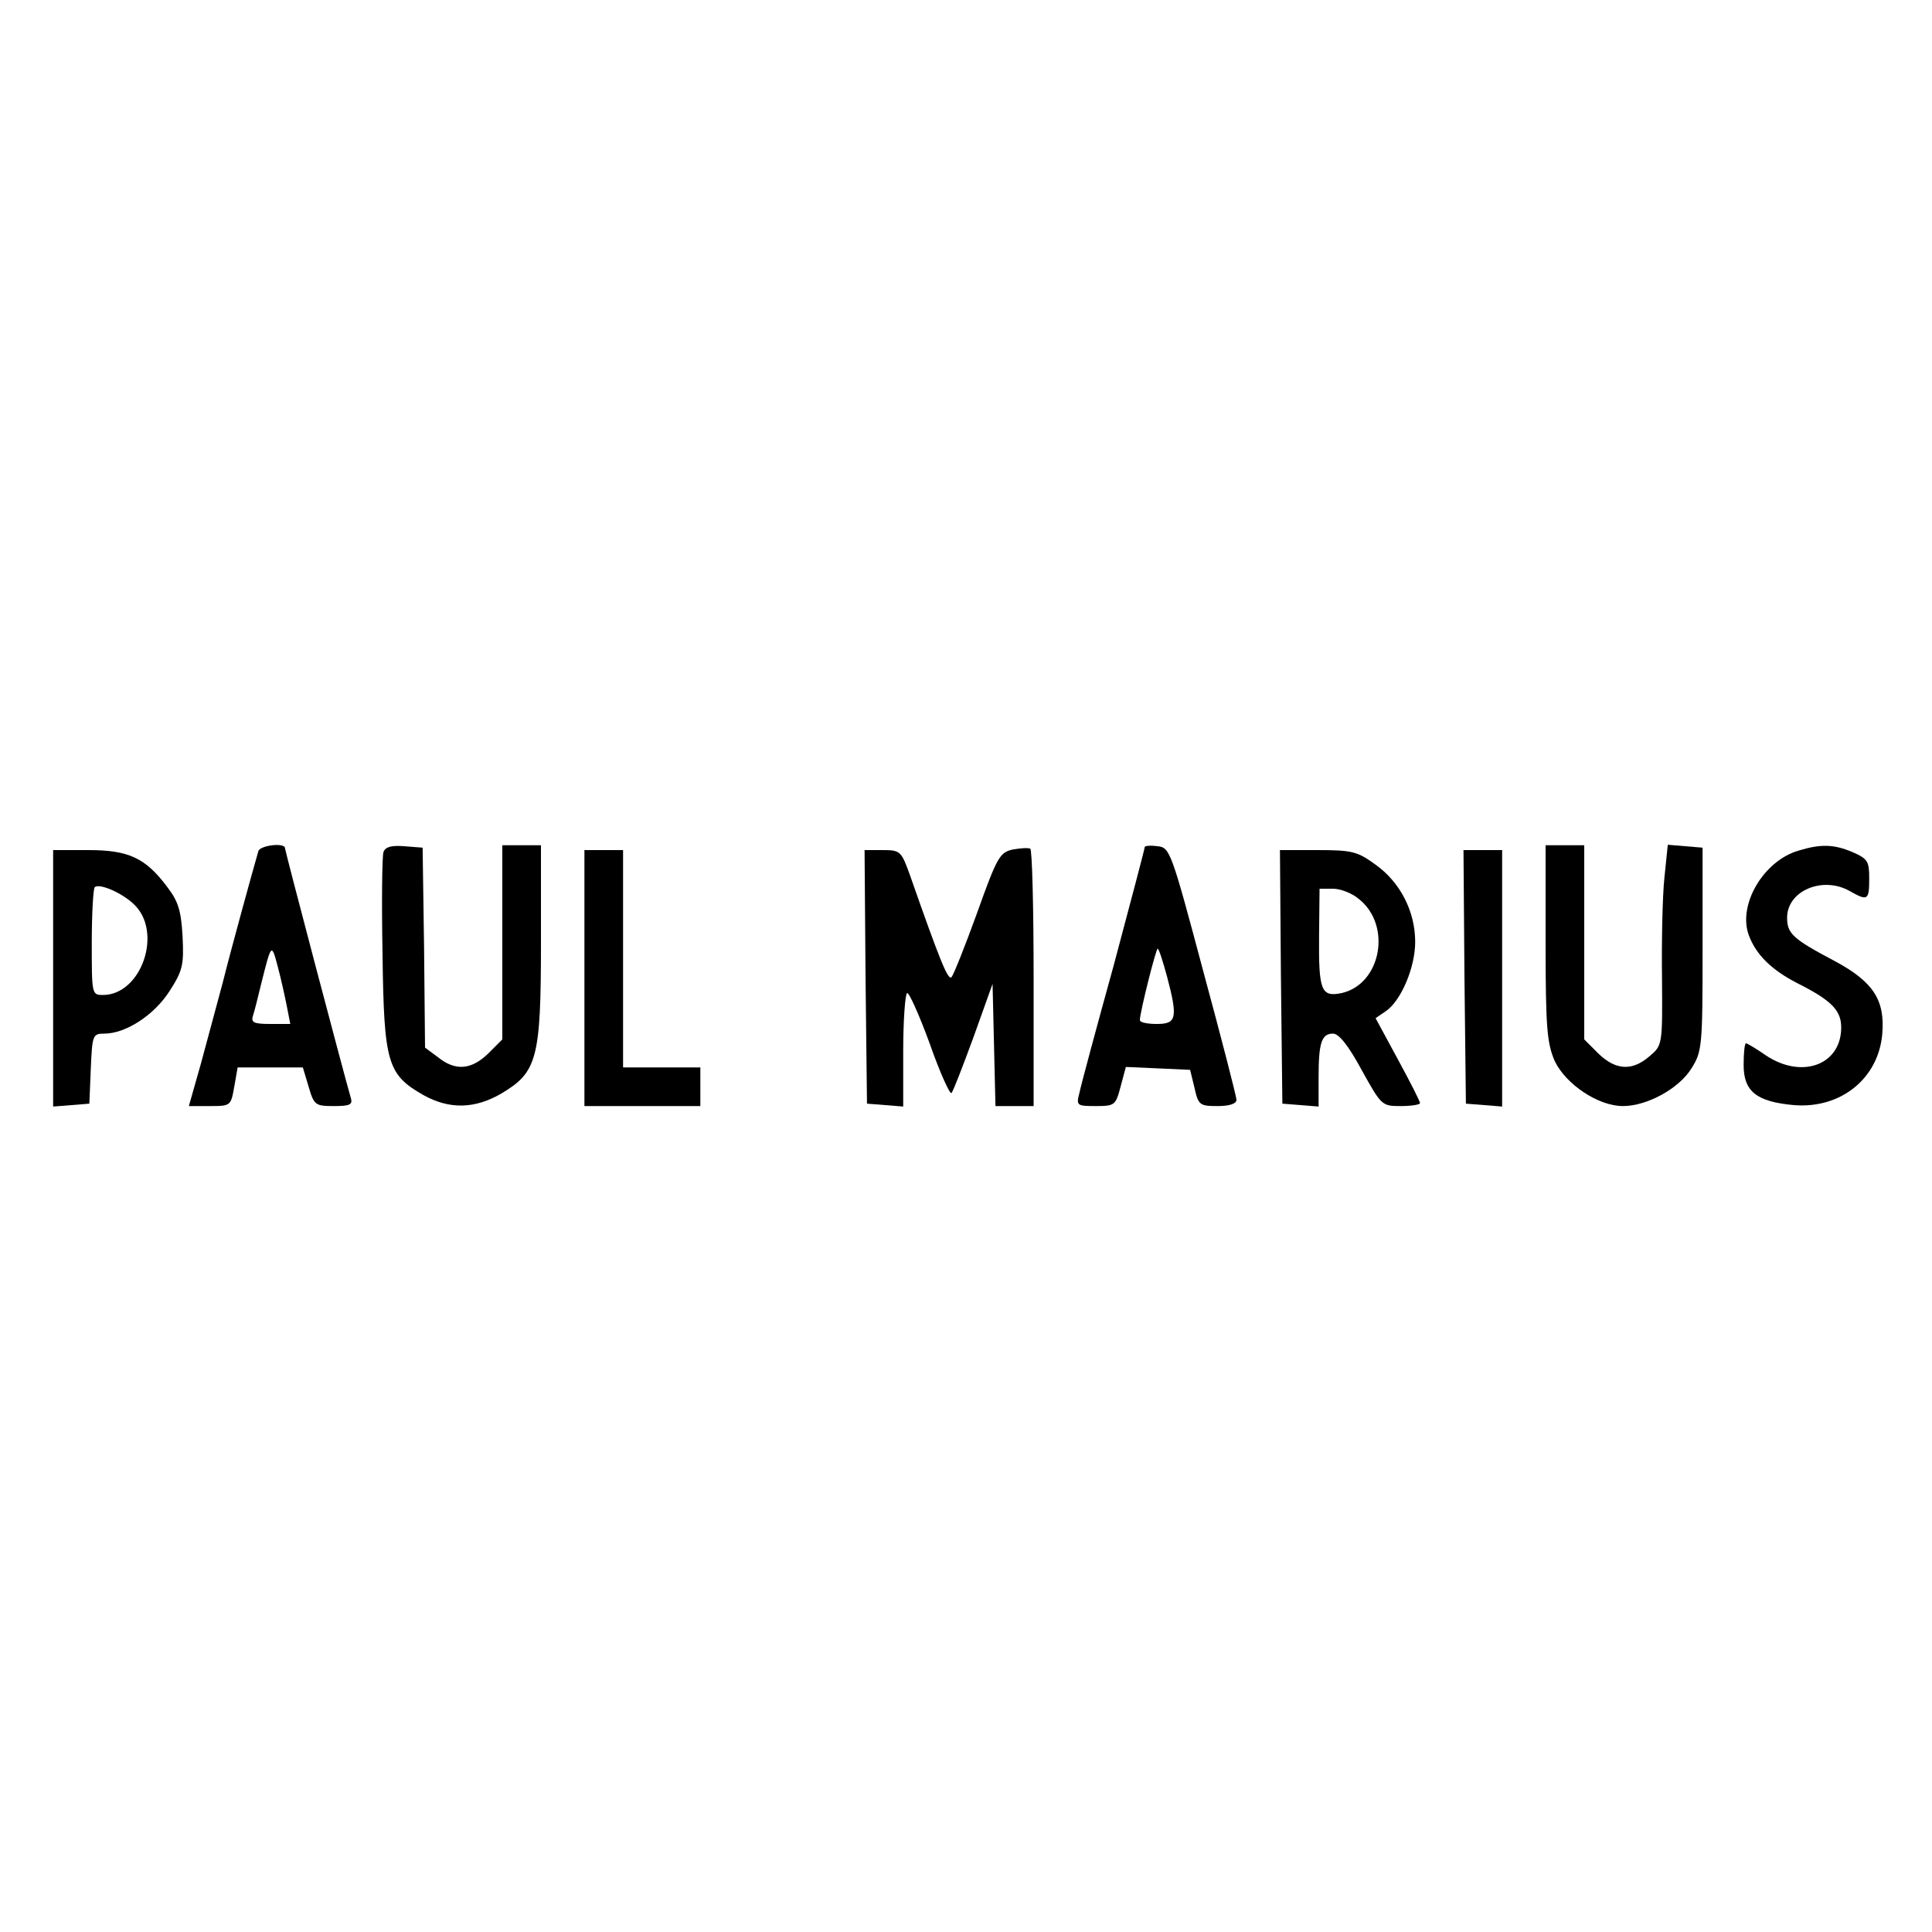
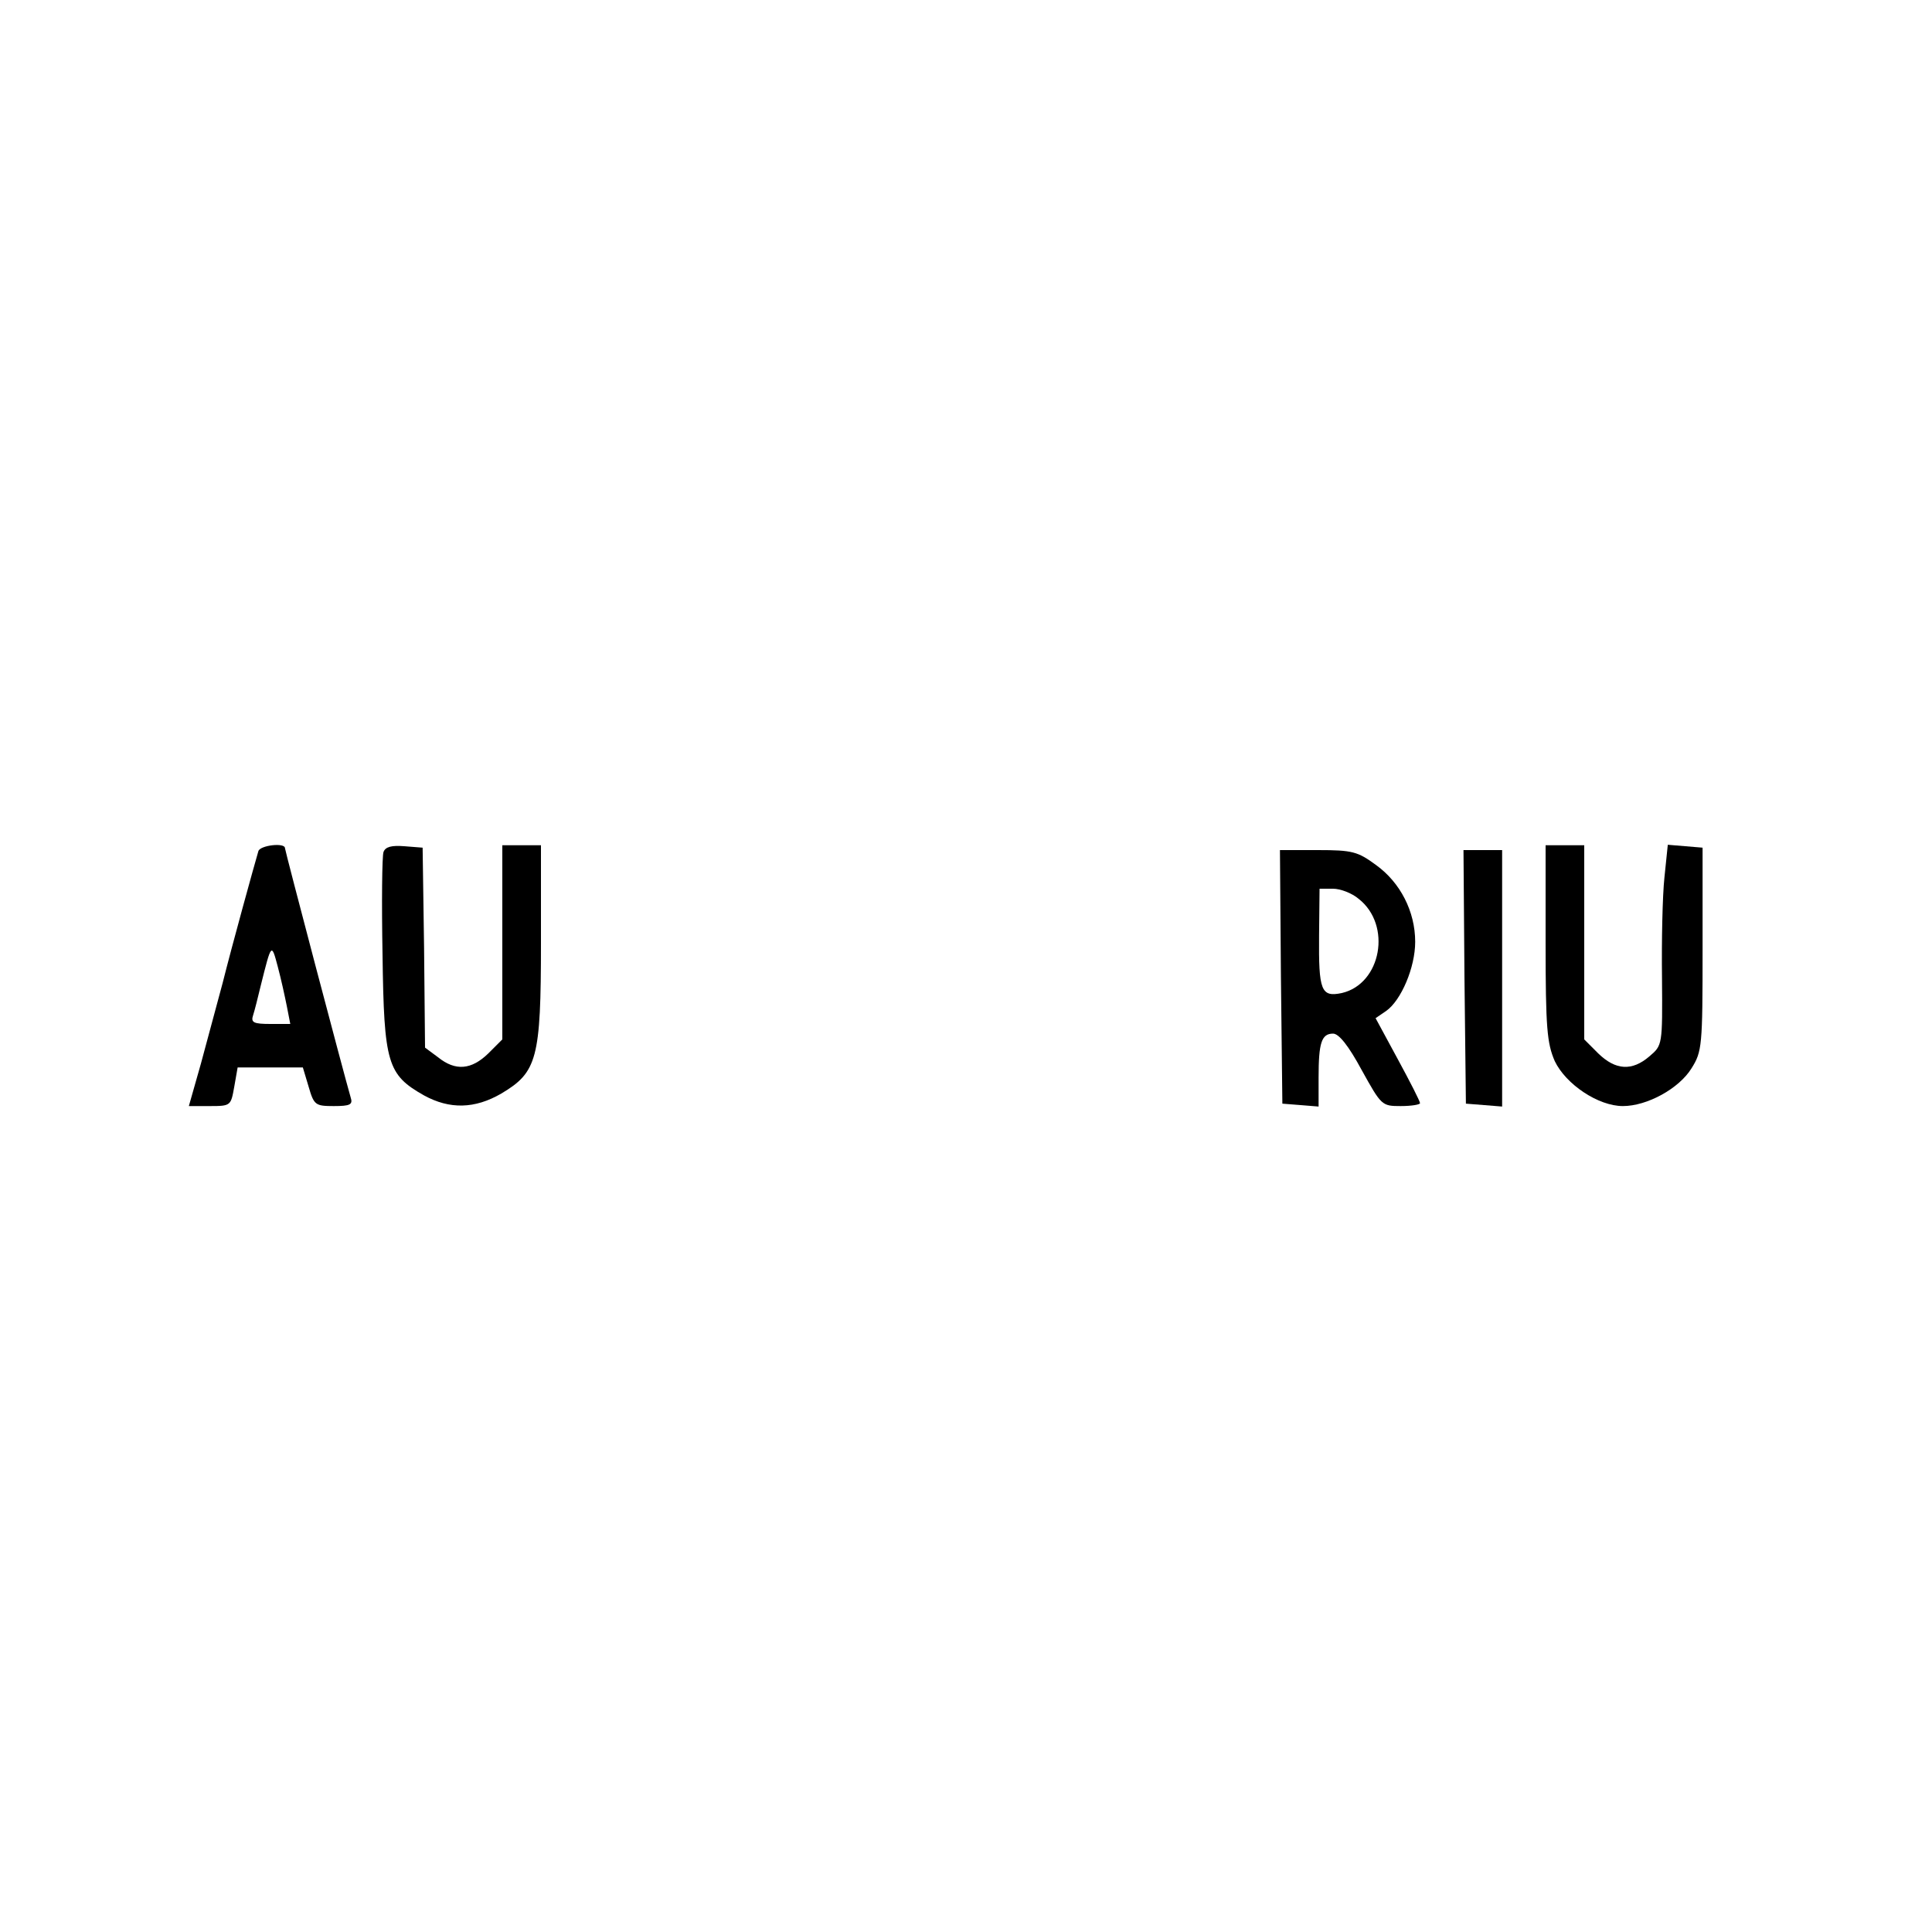
<svg xmlns="http://www.w3.org/2000/svg" version="1.0" width="400pt" height="400pt" viewBox="0 0 400 400" preserveAspectRatio="xMidYMid meet">
  <g transform="translate(0,400) scale(0.1,-0.1)" fill="#000000" stroke="none">
    <path d="M535 2238 c-8 -27 -55 -197 -74 -273 -12 -44 -32 -119 -45 -167 l-25 -88 44 0 c43 0 43 1 50 40 l7 40 67 0 68 0 12 -40 c11 -38 14 -40 52 -40 34 0 40 3 35 18 -14 48 -136 511 -136 516 0 12 -51 6 -55 -6z m59 -322 l7 -36 -41 0 c-35 0 -41 3 -36 18 3 9 10 37 16 62 22 88 22 88 35 39 7 -26 15 -63 19 -83z" />
    <path d="M794 2236 c-3 -8 -4 -104 -2 -213 3 -225 10 -248 86 -291 53 -29 105 -28 160 4 74 44 82 72 82 312 l0 202 -40 0 -40 0 0 -201 0 -201 -29 -29 c-35 -34 -68 -37 -104 -8 l-27 20 -2 207 -3 207 -38 3 c-26 2 -39 -1 -43 -12z" />
-     <path d="M2096 2241 c-26 -6 -32 -16 -73 -131 -25 -69 -49 -129 -53 -133 -7 -8 -24 34 -86 211 -18 50 -20 52 -57 52 l-37 0 2 -262 3 -263 38 -3 37 -3 0 115 c0 63 4 117 8 120 4 2 25 -45 47 -105 21 -60 42 -106 45 -102 4 5 24 57 46 117 l39 109 3 -127 3 -126 39 0 40 0 0 264 c0 146 -3 267 -7 269 -5 2 -21 1 -37 -2z" />
-     <path d="M2370 2246 c0 -3 -29 -113 -64 -244 -36 -130 -68 -249 -71 -264 -7 -27 -6 -28 34 -28 39 0 41 2 51 40 l11 41 67 -3 66 -3 9 -37 c8 -36 11 -38 48 -38 25 0 39 5 39 13 0 6 -31 127 -69 267 -66 248 -69 255 -94 258 -15 2 -27 1 -27 -2z m46 -267 c23 -87 20 -99 -21 -99 -19 0 -35 3 -35 8 0 16 34 151 37 148 3 -2 11 -28 19 -57z" />
    <path d="M3200 2048 c0 -177 3 -208 19 -245 23 -48 90 -93 141 -93 50 0 116 36 142 78 22 35 23 46 23 247 l0 210 -36 3 -36 3 -7 -68 c-4 -37 -6 -131 -5 -208 1 -139 1 -139 -26 -162 -36 -31 -70 -29 -106 6 l-29 29 0 201 0 201 -40 0 -40 0 0 -202z" />
-     <path d="M3724 2239 c-73 -21 -127 -113 -103 -176 15 -40 47 -71 99 -98 74 -37 93 -58 92 -95 -2 -76 -83 -104 -156 -55 -20 14 -39 25 -41 25 -3 0 -5 -20 -5 -45 0 -55 27 -76 104 -83 97 -8 175 55 183 147 6 70 -18 108 -98 151 -87 46 -99 57 -99 90 0 56 74 87 130 55 37 -21 40 -19 40 26 0 36 -3 41 -35 55 -38 16 -65 17 -111 3z" />
-     <path d="M110 1974 l0 -265 38 3 37 3 3 73 c3 69 4 72 28 72 44 0 103 38 135 88 27 42 30 54 27 113 -3 54 -9 73 -32 103 -45 60 -80 76 -163 76 l-73 0 0 -266z m167 154 c61 -57 16 -188 -64 -188 -23 0 -23 2 -23 108 0 60 3 111 6 115 9 9 56 -11 81 -35z" />
-     <path d="M1210 1975 l0 -265 120 0 120 0 0 40 0 40 -80 0 -80 0 0 225 0 225 -40 0 -40 0 0 -265z" />
    <path d="M2652 1978 l3 -263 38 -3 37 -3 0 60 c0 72 6 91 30 91 12 0 32 -25 59 -75 41 -74 42 -75 81 -75 22 0 40 3 40 6 0 4 -21 45 -46 91 l-46 85 22 15 c31 22 60 90 60 143 0 63 -31 123 -81 159 -38 28 -49 31 -121 31 l-78 0 2 -262z m161 161 c69 -54 47 -176 -35 -195 -43 -9 -48 5 -47 119 l1 97 28 0 c15 0 39 -9 53 -21z" />
    <path d="M3032 1978 l3 -263 38 -3 37 -3 0 265 0 266 -40 0 -40 0 2 -262z" />
  </g>
</svg>